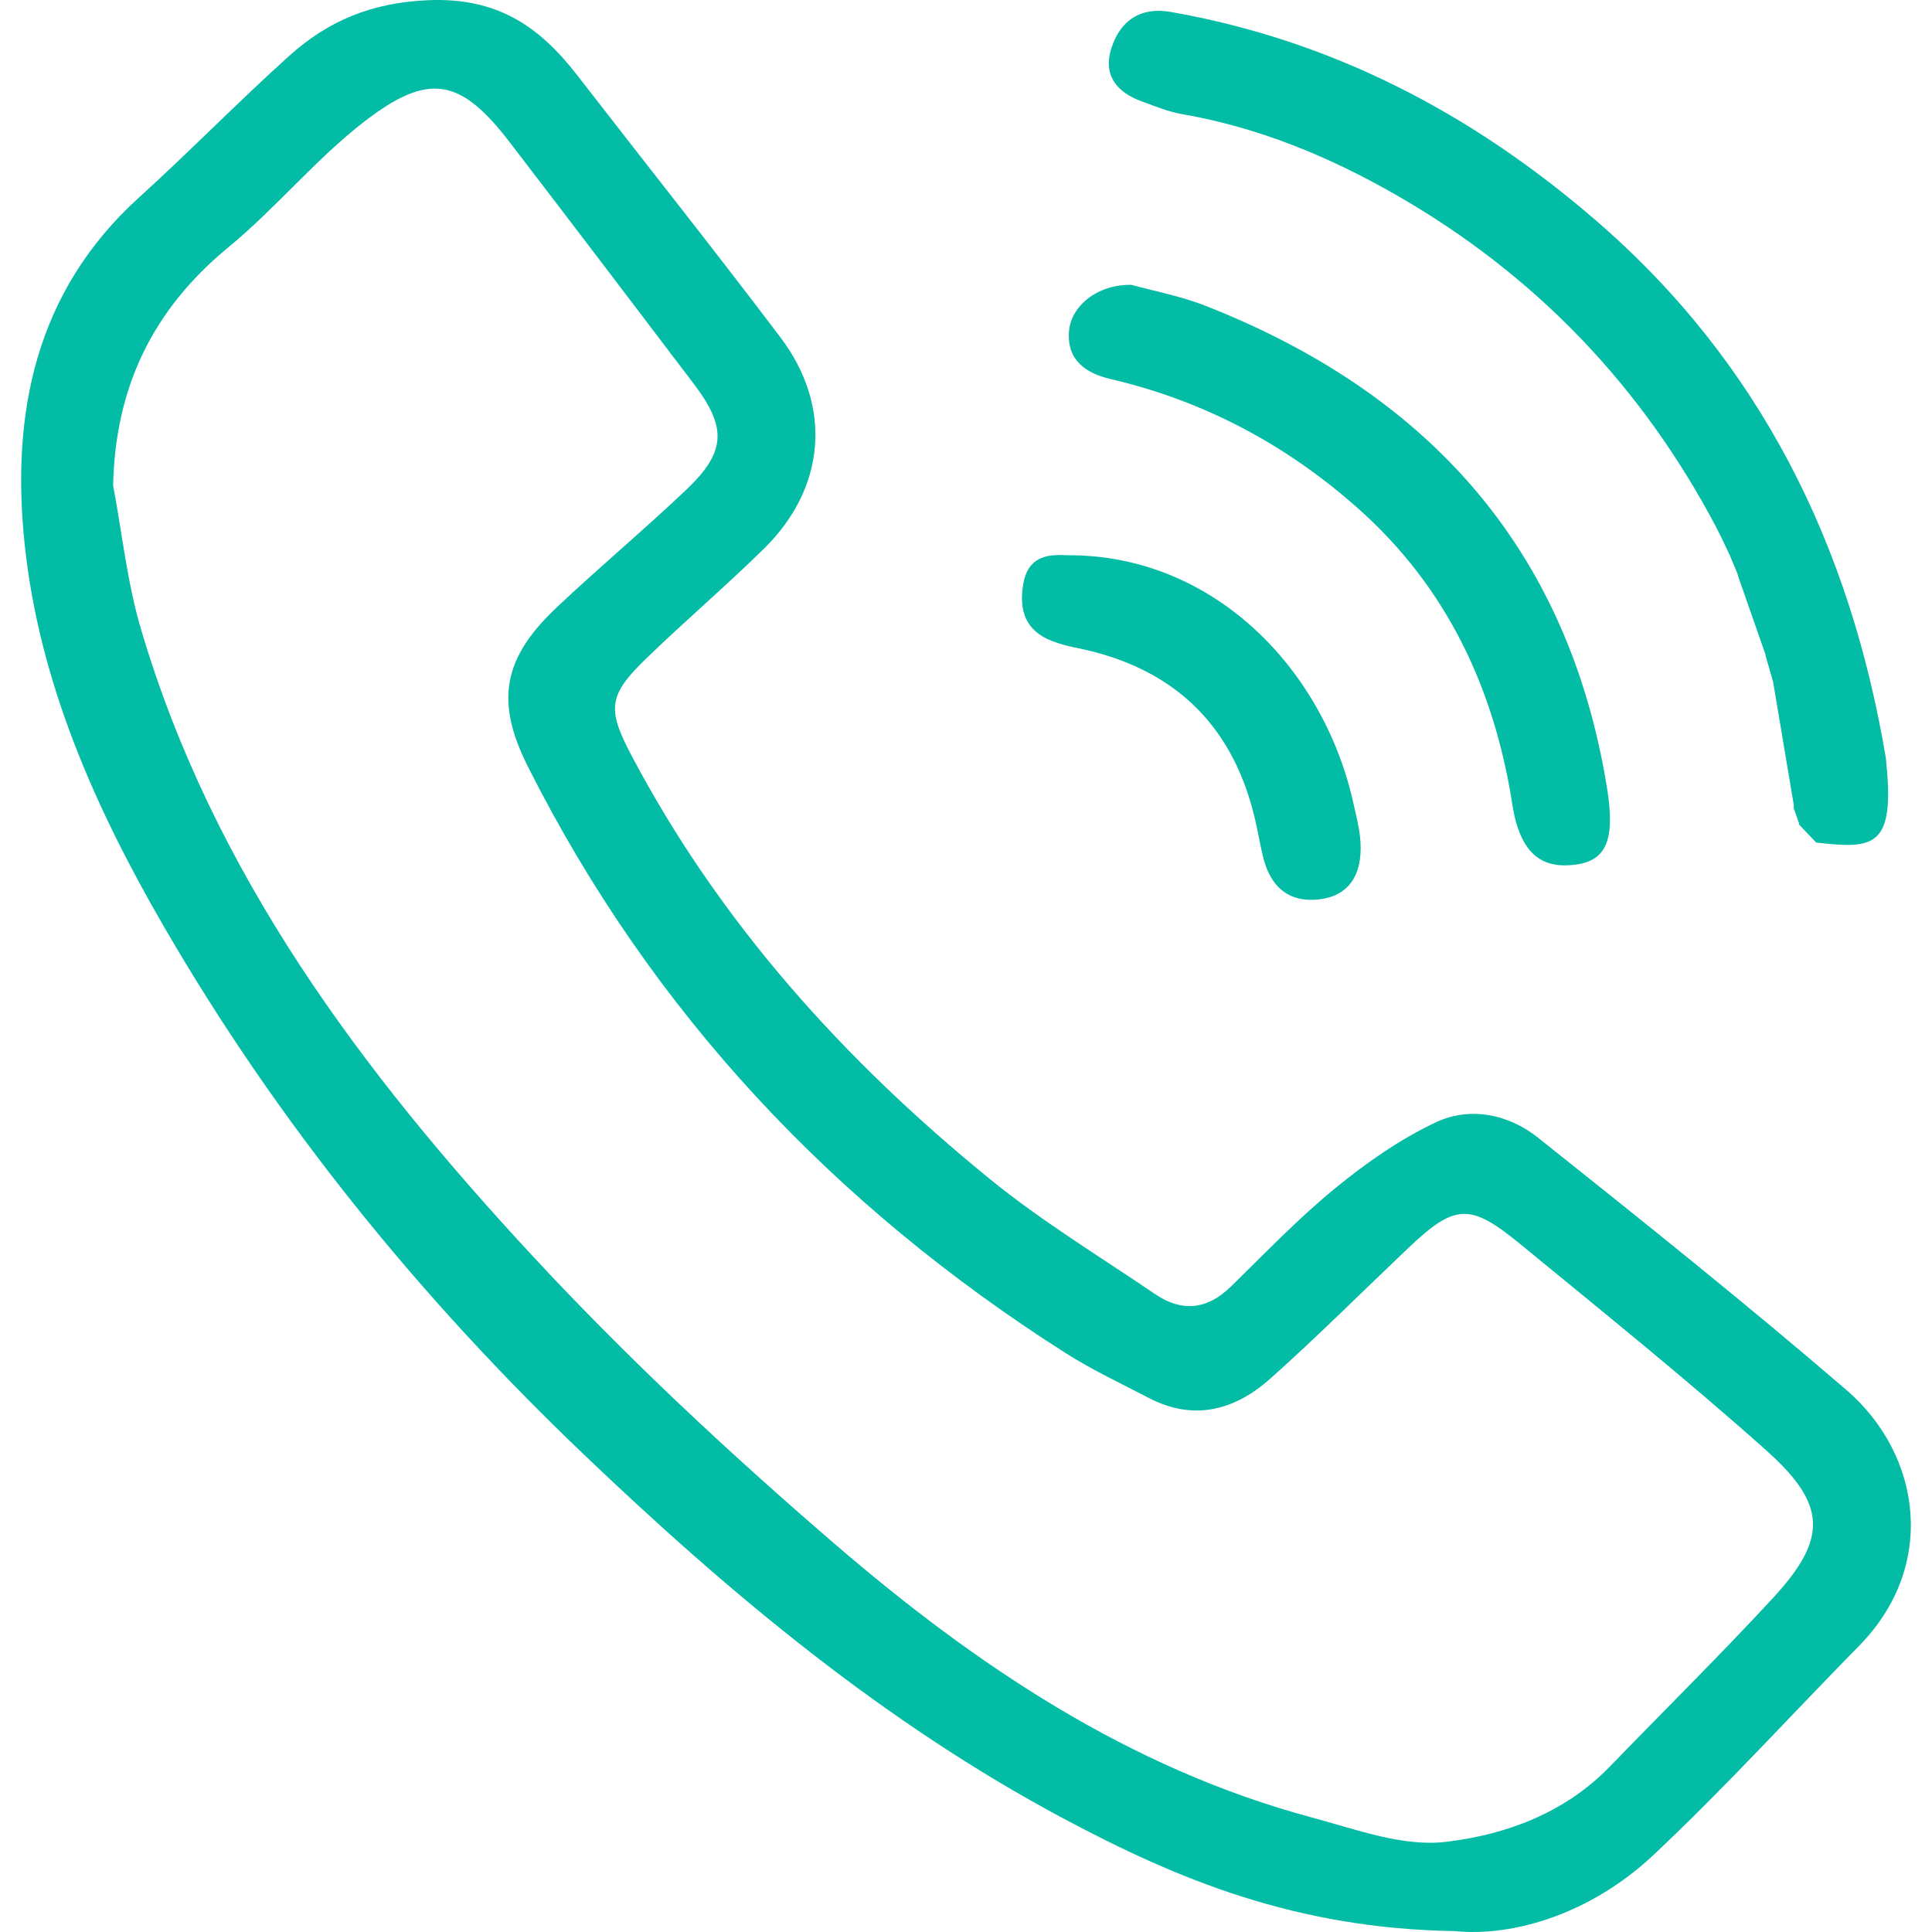
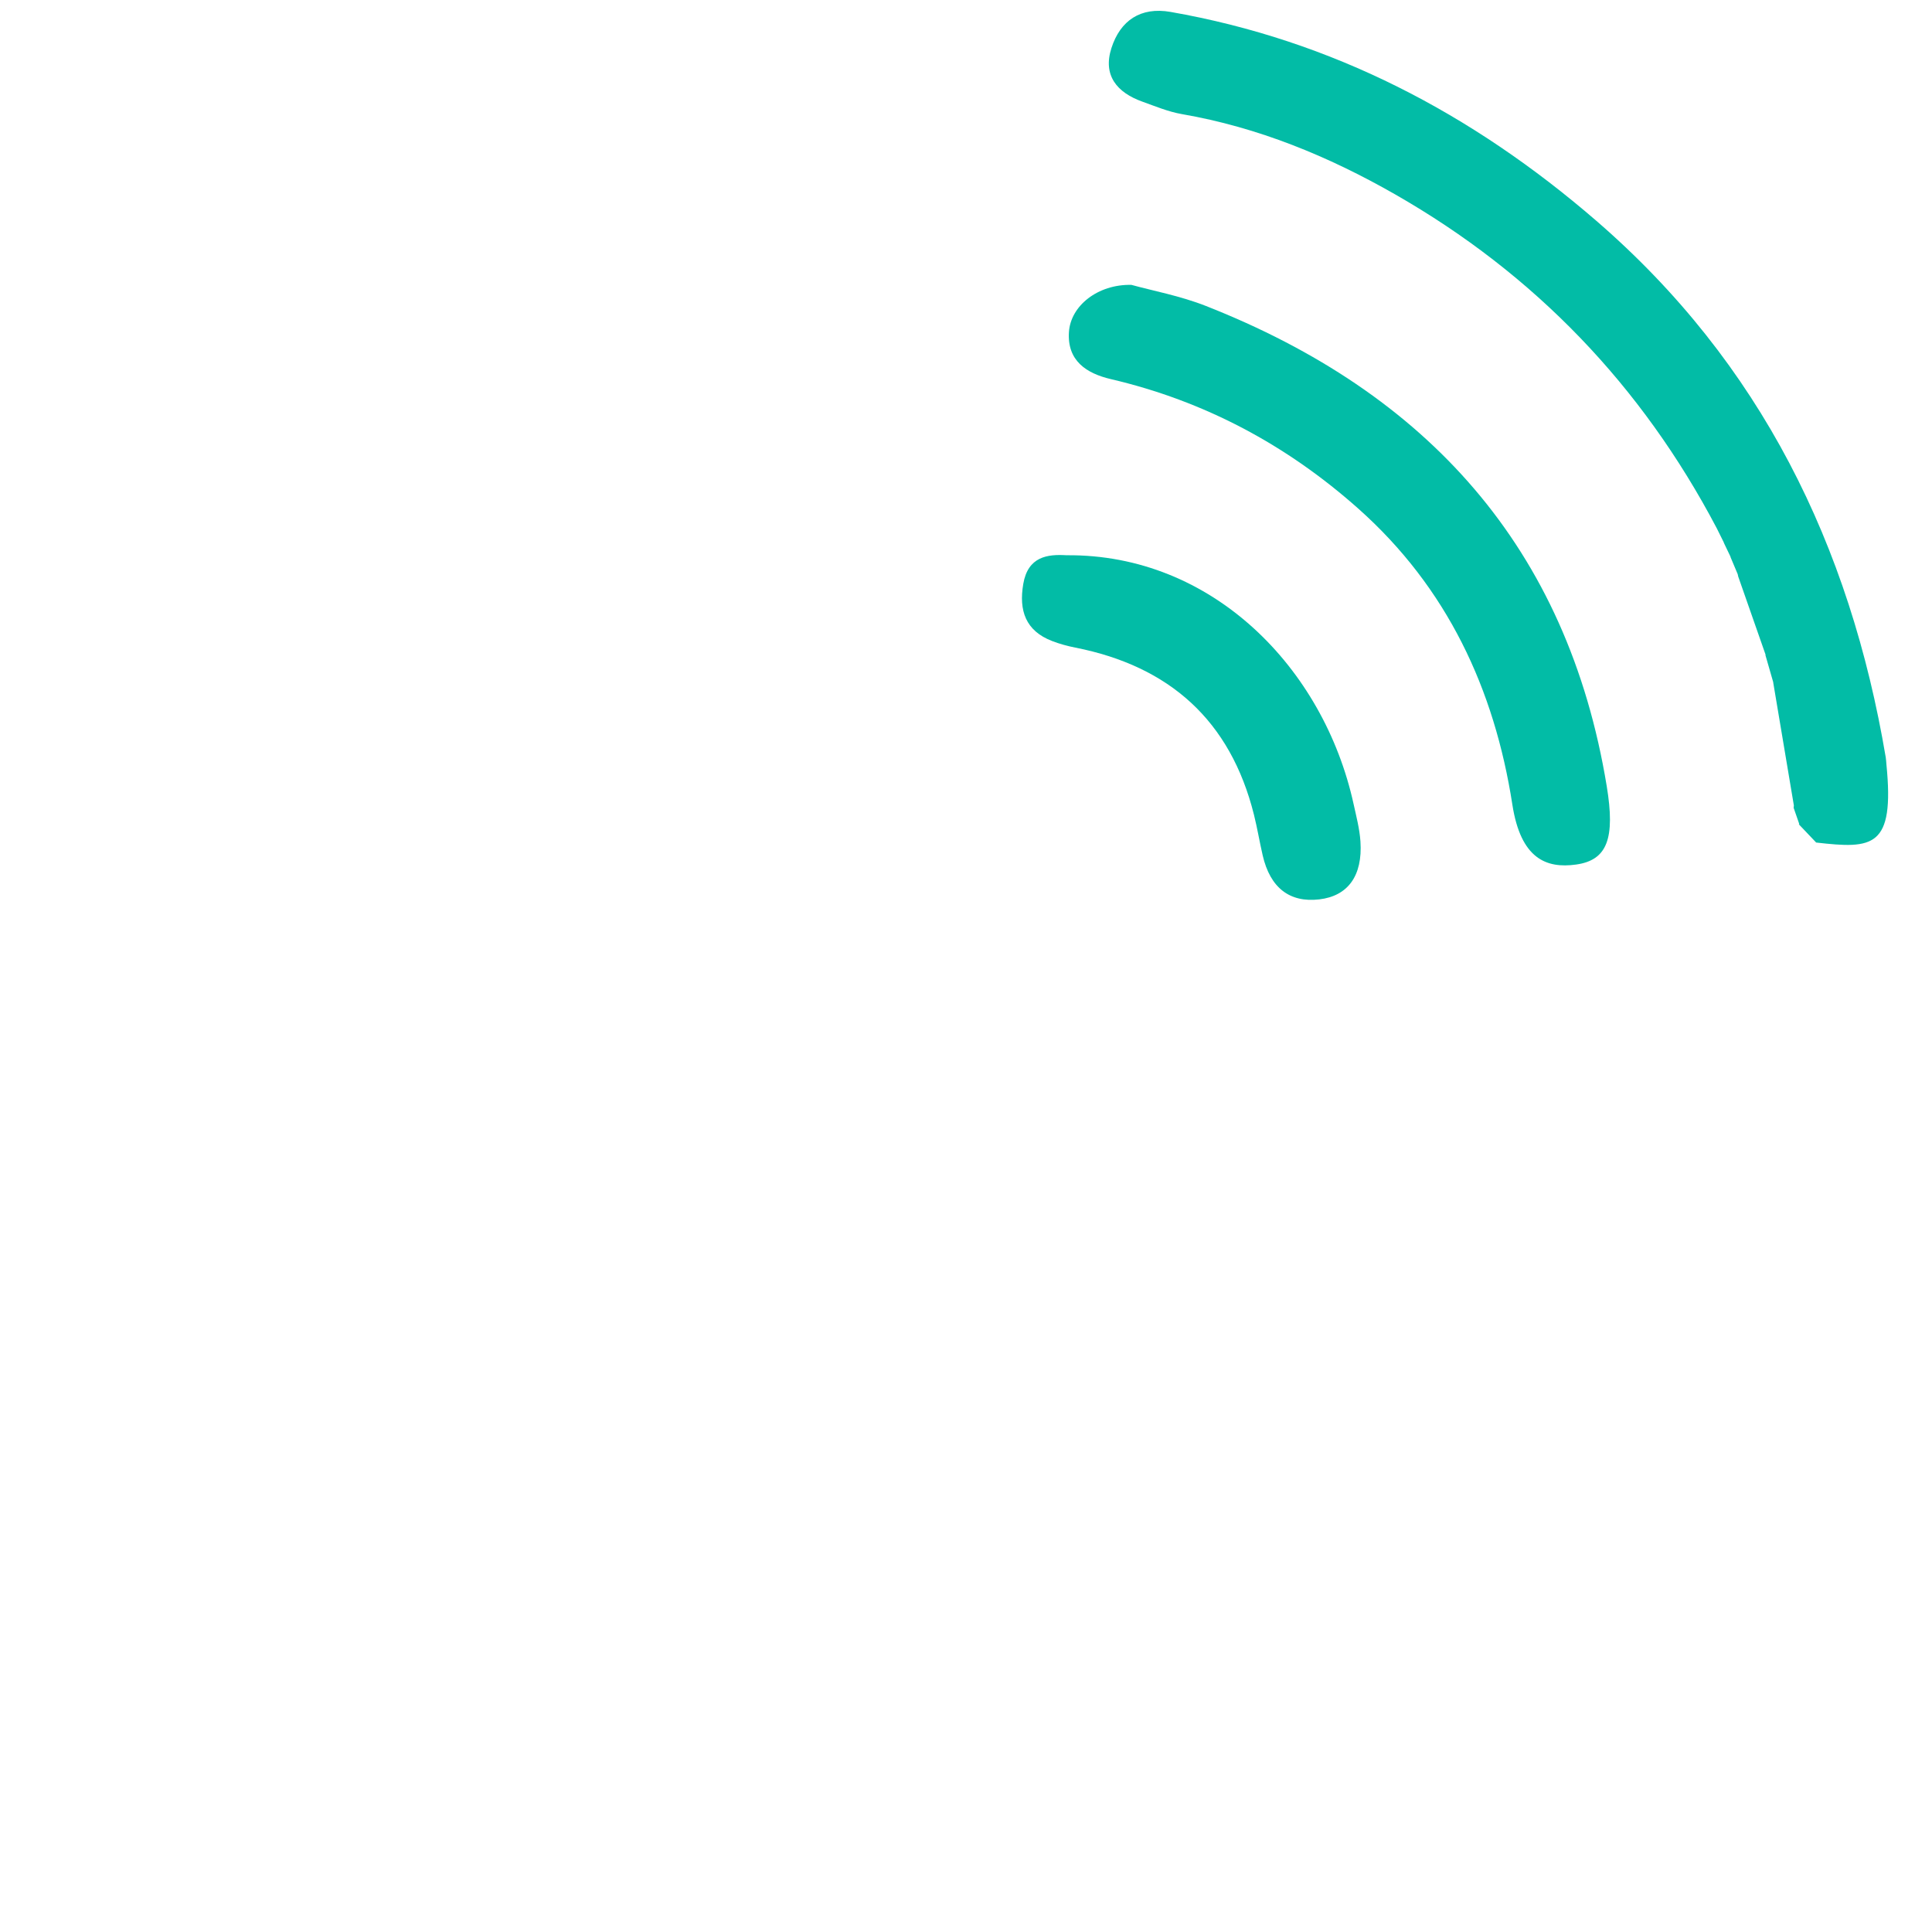
<svg xmlns="http://www.w3.org/2000/svg" version="1.1" id="Layer_1" x="0px" y="0px" width="200px" height="200px" viewBox="0 0 200 200" xml:space="preserve">
  <g>
-     <path fill-rule="evenodd" clip-rule="evenodd" fill="#02BCA6" d="M150.596,199.907c-16.429-0.258-28.629-5.324-40.453-11.627   c-18.564-9.896-34.535-23.23-49.647-37.659C43.5,134.394,28.787,116.314,16.983,95.947C9.833,83.612,4.061,70.622,2.555,56.362   c-1.424-13.496,1.066-26.161,11.837-35.92c5.274-4.778,10.247-9.891,15.537-14.649c4.059-3.65,8.563-5.542,14.476-5.775   c7.126-0.281,11.468,2.754,15.364,7.789c7.003,9.05,14.132,18.002,21.031,27.13c5.398,7.141,4.678,15.594-1.727,21.875   c-3.957,3.882-8.183,7.487-12.166,11.344c-3.915,3.79-4.102,5.191-1.54,10.044c9.148,17.324,22.011,31.568,37.086,43.84   c5.384,4.383,11.379,8.02,17.138,11.935c2.771,1.884,5.389,1.597,7.83-0.788c3.535-3.451,6.967-7.047,10.78-10.166   c3.208-2.626,6.703-5.078,10.435-6.837c3.548-1.672,7.526-0.843,10.567,1.578c10.744,8.554,21.478,17.136,31.891,26.085   c7.881,6.771,9.436,18.306,1.377,26.508c-7.101,7.227-13.927,14.741-21.303,21.672   C164.742,198.065,156.752,200.525,150.596,199.907z M11.711,50.253c0.93,4.936,1.447,9.993,2.858,14.787   c7.465,25.363,22.906,45.929,40.5,64.908c9.816,10.588,20.45,20.508,31.401,29.93c14.567,12.533,30.443,23.198,49.36,28.276   c4.54,1.218,9.362,3.035,13.815,2.518c6.192-0.721,12.345-2.981,16.999-7.791c5.623-5.813,11.389-11.495,16.874-17.435   c5.653-6.122,5.654-9.649-0.643-15.274c-8.269-7.384-16.921-14.343-25.494-21.382c-5.251-4.313-6.784-4.168-11.659,0.464   c-4.725,4.49-9.339,9.103-14.198,13.442c-3.665,3.275-7.923,4.464-12.613,2.014c-2.87-1.499-5.822-2.877-8.548-4.609   c-24.001-15.258-42.881-35.256-55.716-60.745c-3.425-6.802-2.554-11.256,2.981-16.477c4.386-4.138,9.02-8.013,13.395-12.162   c4.134-3.921,4.252-6.425,0.819-10.953c-6.328-8.349-12.673-16.685-19.045-24.999c-5.081-6.629-8.354-7.371-15.068-2.192   c-5.032,3.883-9.137,8.95-14.058,12.999C15.842,32.014,11.93,40.037,11.711,50.253z" />
    <path fill-rule="evenodd" clip-rule="evenodd" fill="#02BCA6" d="M177.718,54.685c-7.754-14.752-18.848-26.307-33.312-34.573   c-6.893-3.94-14.17-6.934-22.057-8.299c-1.399-0.242-2.751-0.81-4.101-1.293c-2.616-0.938-4.104-2.709-3.195-5.538   c0.917-2.86,3.021-4.291,6.121-3.748c16.764,2.935,31.235,10.534,44.034,21.587c17.059,14.732,26.308,33.655,30.004,55.587   c0.041,0.237,0.046,0.48,0.069,0.721c0.862,8.661-1.419,8.759-7.273,8.091c-0.599-0.629-1.196-1.258-1.793-1.887   c0,0,0.045-0.021,0.046-0.023c-0.193-0.562-0.389-1.122-0.584-1.683l0.023-0.246c-0.714-4.252-1.428-8.503-2.142-12.755   l0.021,0.051c-0.279-0.972-0.56-1.944-0.84-2.917l0.054,0.079c-0.951-2.719-1.903-5.438-2.854-8.156c0,0-0.054-0.245-0.054-0.246   c-0.257-0.61-0.513-1.219-0.769-1.828c0,0,0.055,0.084,0.055,0.083c-0.247-0.515-0.494-1.029-0.74-1.544l0.044,0.063   C178.224,55.701,177.971,55.193,177.718,54.685z" />
    <path fill-rule="evenodd" clip-rule="evenodd" fill="#02BCA6" d="M117.118,29.488c2.173,0.604,5.043,1.132,7.708,2.181   c22.874,9.004,37.447,24.99,41.505,49.729c0.885,5.394,0.056,7.647-3.171,8.099c-3.063,0.429-5.728-0.573-6.601-6.2   c-1.855-11.963-6.755-22.48-15.971-30.665c-7.412-6.584-15.906-11.12-25.591-13.385c-2.553-0.597-4.532-1.919-4.342-4.868   C110.831,31.649,113.644,29.419,117.118,29.488z" />
    <path fill-rule="evenodd" clip-rule="evenodd" fill="#02BCA6" d="M110.403,57.479c15.11-0.135,26.633,11.684,29.72,25.754   c0.282,1.284,0.624,2.577,0.71,3.881c0.236,3.558-1.304,5.645-4.265,5.99c-3.065,0.357-5.08-1.197-5.855-4.553   c-0.323-1.398-0.557-2.819-0.904-4.211c-2.437-9.748-8.734-15.375-18.499-17.301c-0.811-0.159-1.621-0.382-2.392-0.678   c-2.763-1.062-3.46-3.169-2.99-5.912C106.416,57.605,108.44,57.359,110.403,57.479z" />
    <path fill-rule="evenodd" clip-rule="evenodd" fill="#02BCA6" d="M183.56,70.625c0.714,4.252,1.428,8.503,2.142,12.755   C184.988,79.129,184.274,74.877,183.56,70.625z" />
    <path fill-rule="evenodd" clip-rule="evenodd" fill="#02BCA6" d="M179.941,59.682c0.951,2.718,1.903,5.438,2.854,8.156   C181.843,65.119,180.892,62.4,179.941,59.682z" />
-     <path fill-rule="evenodd" clip-rule="evenodd" fill="#02BCA6" d="M182.742,67.759c0.28,0.973,0.561,1.945,0.84,2.917   C183.302,69.704,183.022,68.731,182.742,67.759z" />
    <path fill-rule="evenodd" clip-rule="evenodd" fill="#02BCA6" d="M186.216,85.332c0.597,0.629,1.194,1.258,1.793,1.887   C187.412,86.59,186.814,85.961,186.216,85.332z" />
-     <path fill-rule="evenodd" clip-rule="evenodd" fill="#02BCA6" d="M185.678,83.626c0.195,0.561,0.391,1.121,0.584,1.683   C186.067,84.749,185.873,84.188,185.678,83.626z" />
-     <path fill-rule="evenodd" clip-rule="evenodd" fill="#02BCA6" d="M178.433,56.146c0.246,0.515,0.493,1.029,0.74,1.544   C178.926,57.176,178.679,56.661,178.433,56.146z" />
    <path fill-rule="evenodd" clip-rule="evenodd" fill="#02BCA6" d="M177.718,54.685c0.253,0.509,0.506,1.017,0.759,1.525   C178.224,55.702,177.971,55.193,177.718,54.685z" />
-     <path fill-rule="evenodd" clip-rule="evenodd" fill="#02BCA6" d="M179.119,57.607c0.256,0.609,0.512,1.218,0.769,1.828   C179.63,58.827,179.375,58.218,179.119,57.607z" />
  </g>
</svg>